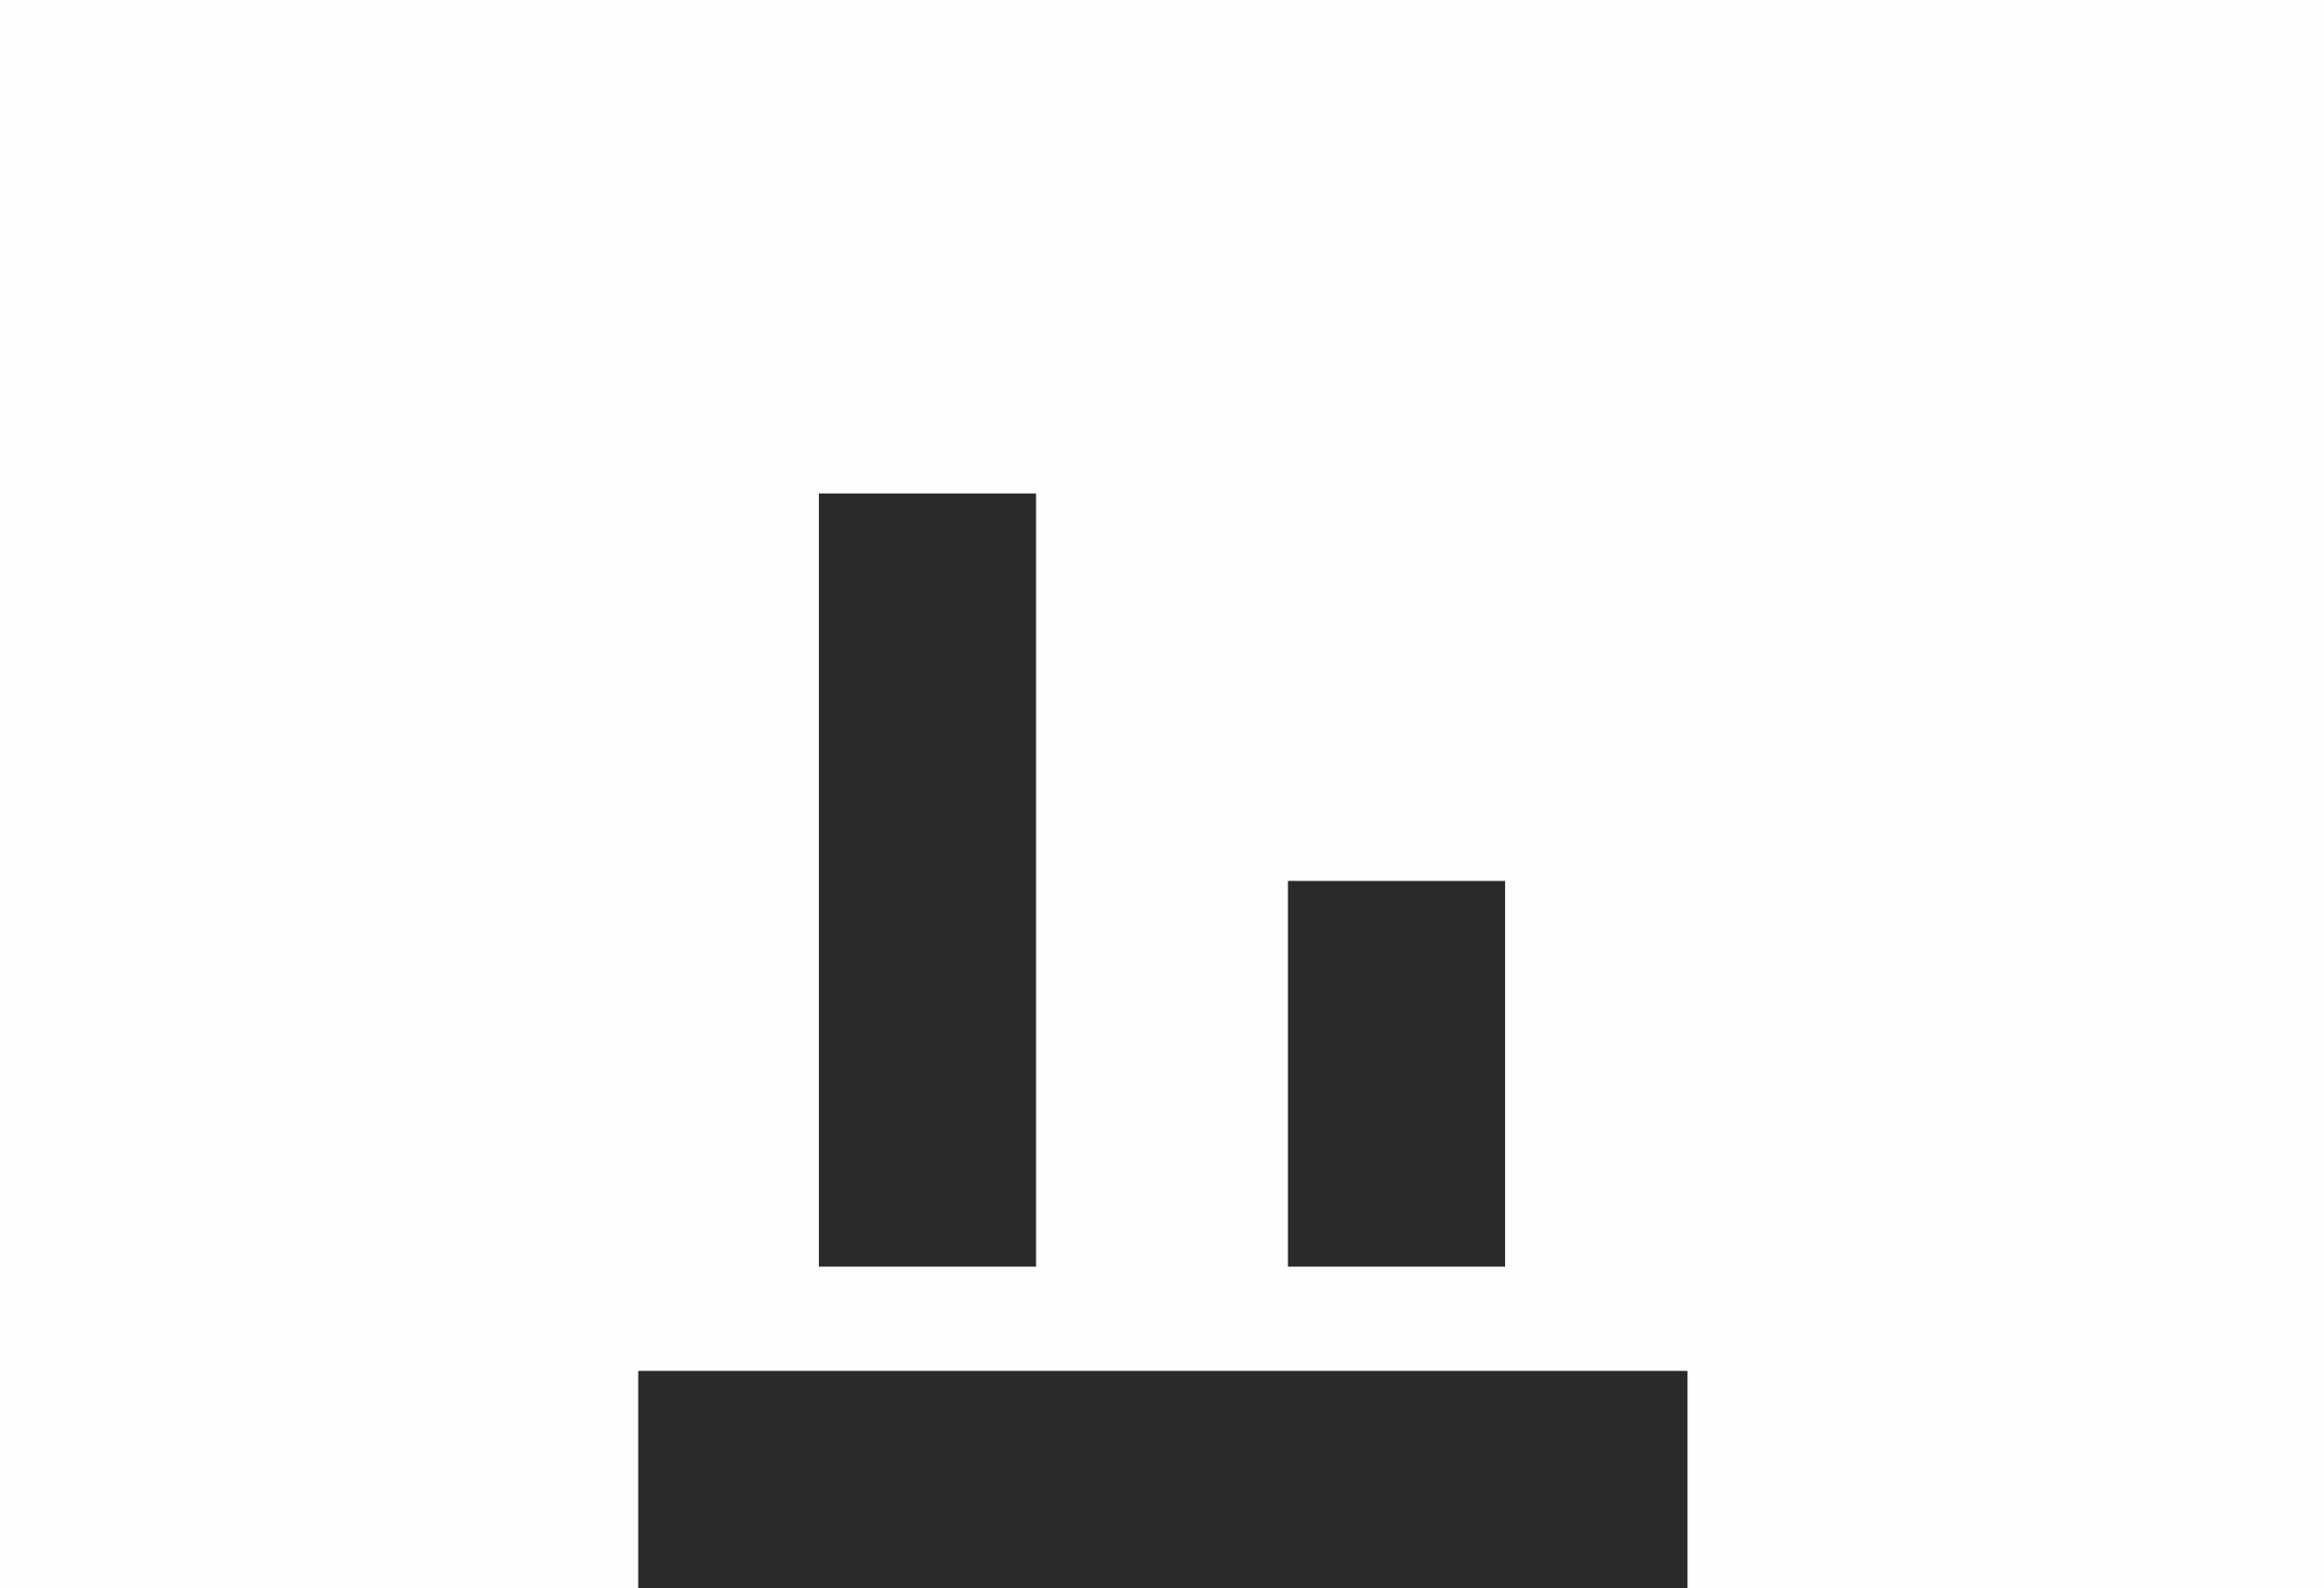
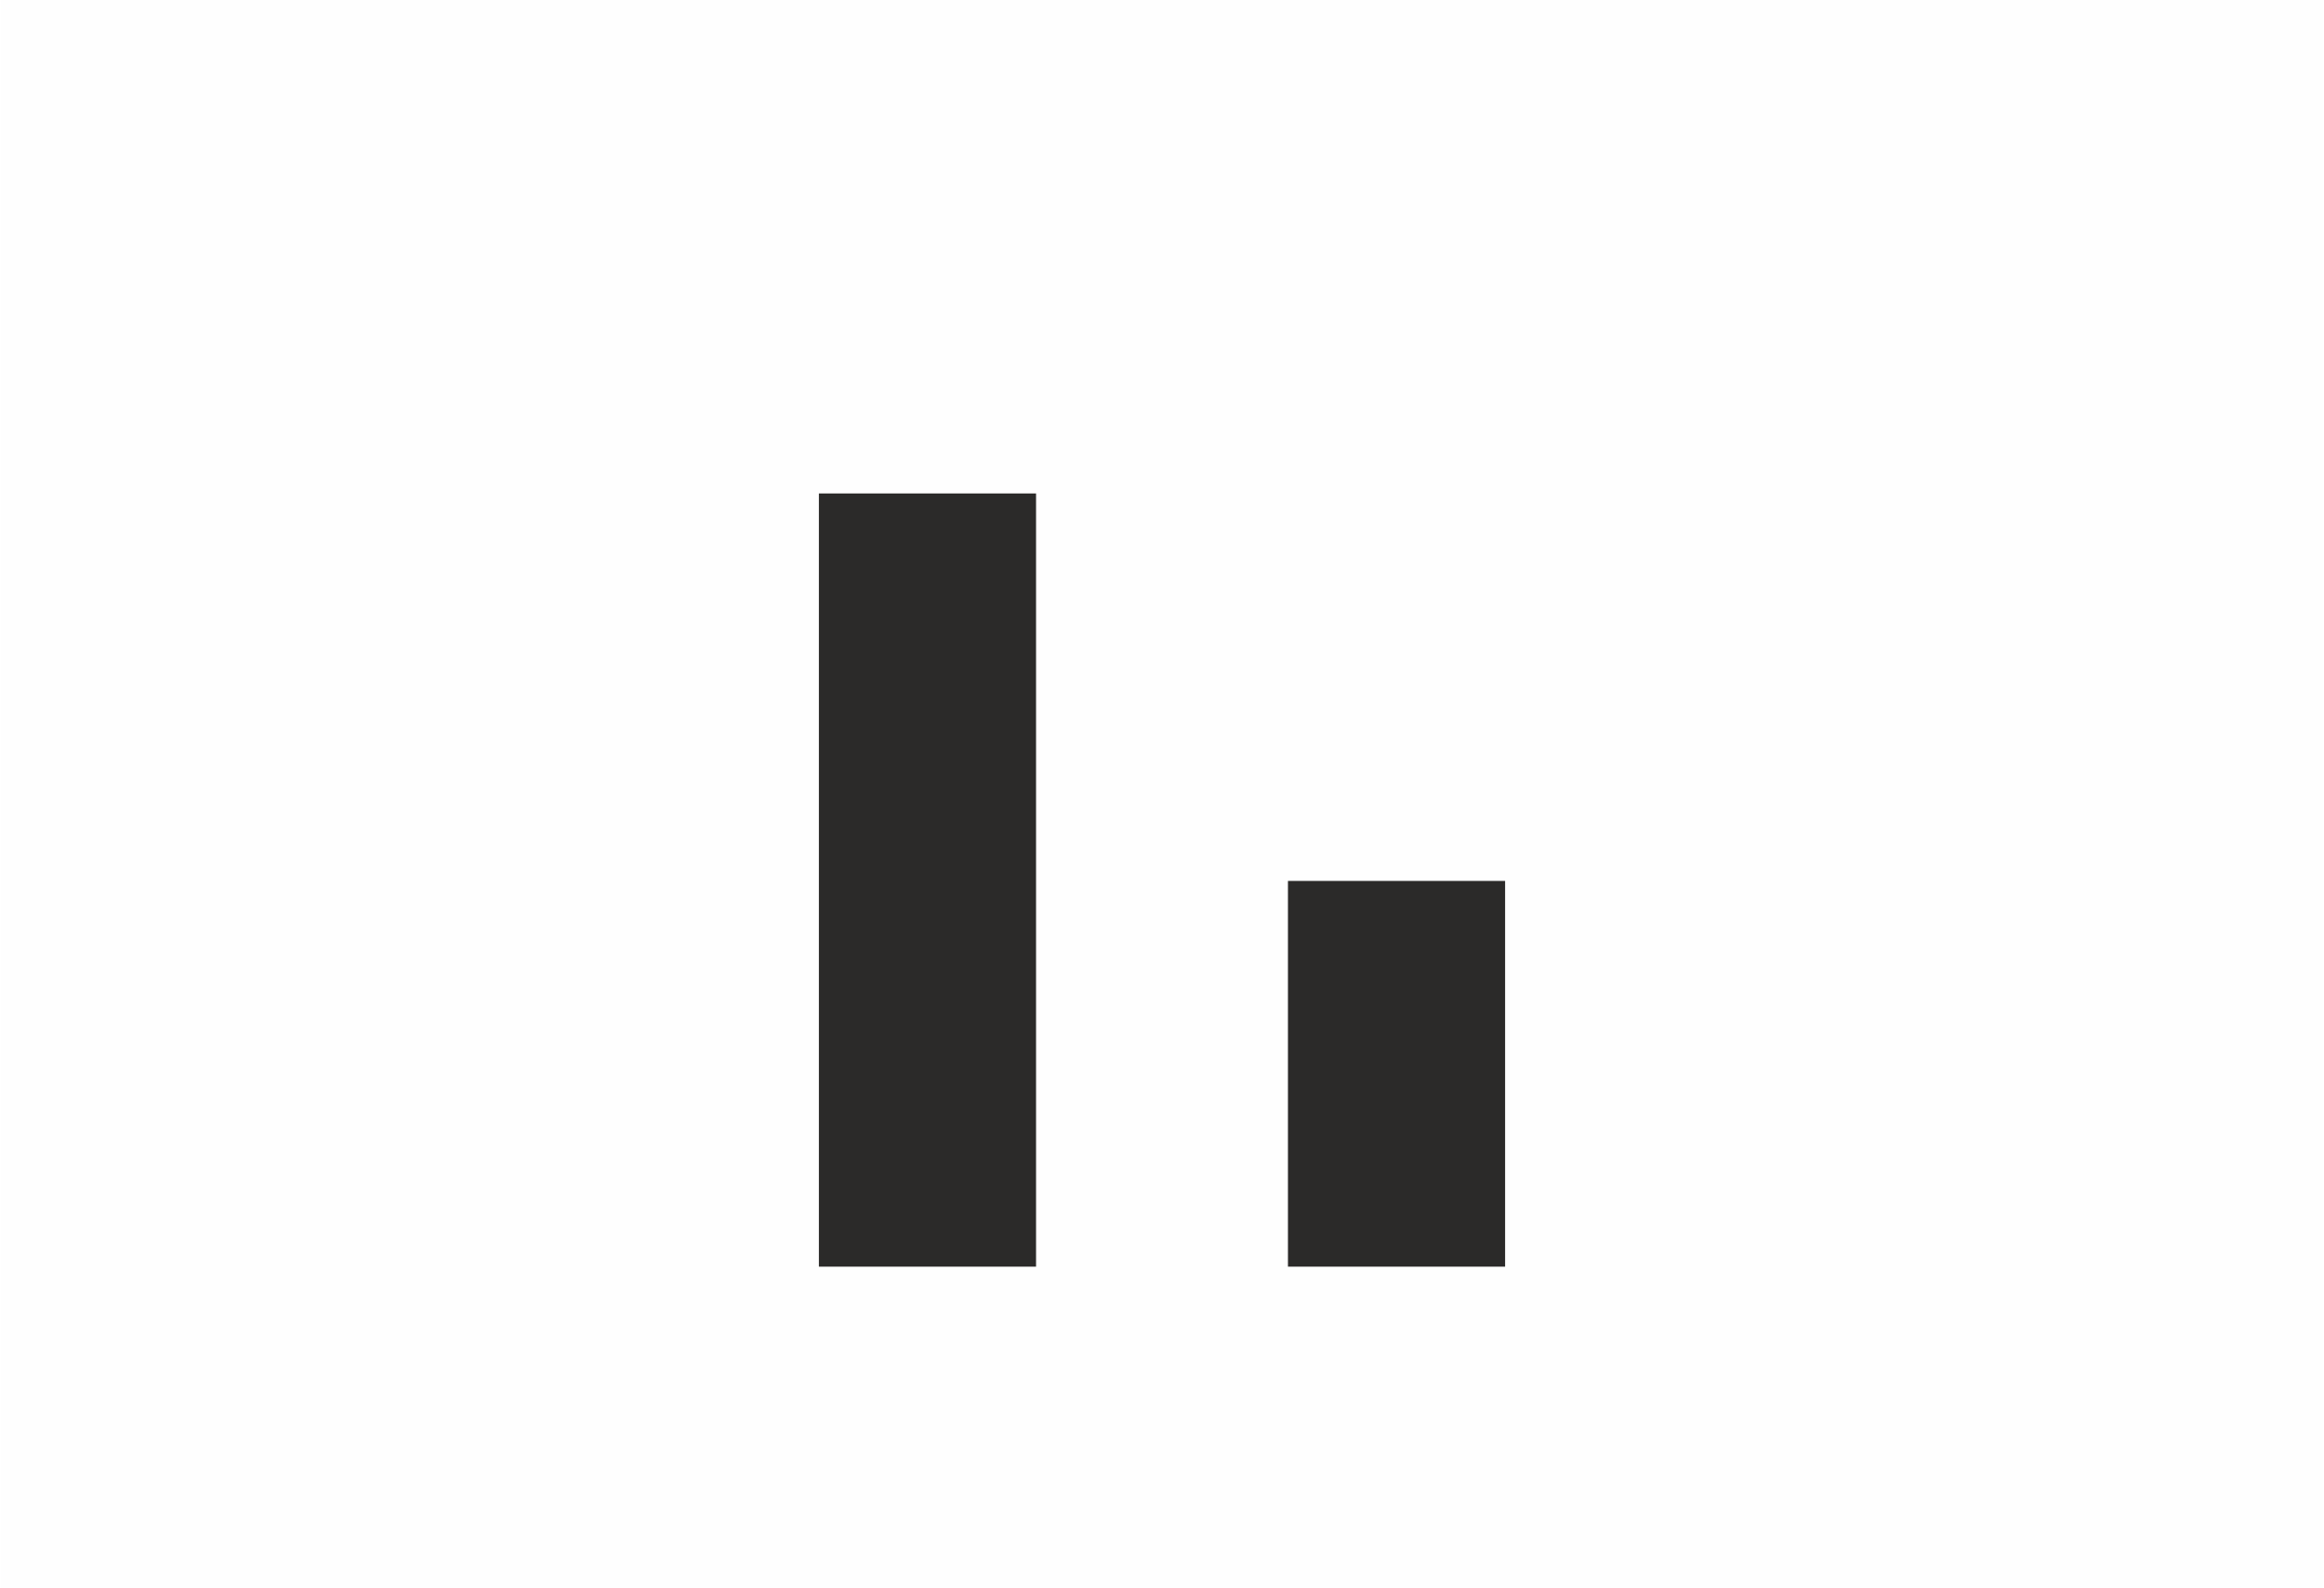
<svg xmlns="http://www.w3.org/2000/svg" xml:space="preserve" width="4.726mm" height="3.229mm" version="1.1" style="shape-rendering:geometricPrecision; text-rendering:geometricPrecision; image-rendering:optimizeQuality; fill-rule:evenodd; clip-rule:evenodd" viewBox="0 0 13.37 9.14">
  <defs>
    <style type="text/css">
   
    .fil0 {fill:#FEFEFE}
    .fil1 {fill:#2B2A29;fill-rule:nonzero}
   
  </style>
  </defs>
  <g id="Ebene_x0020_1">
    <rect class="fil0" x="-0" y="-0" width="13.37" height="9.14" />
    <g id="_2782868392736">
-       <polygon class="fil1" points="3.67,7.89 9.71,7.89 9.71,9.14 3.67,9.14 " />
      <polygon class="fil1" points="4.71,7.29 4.71,2.84 5.96,2.84 5.96,7.29 " />
      <polygon class="fil1" points="7.41,7.29 7.41,5.07 8.66,5.07 8.66,7.29 " />
    </g>
  </g>
</svg>